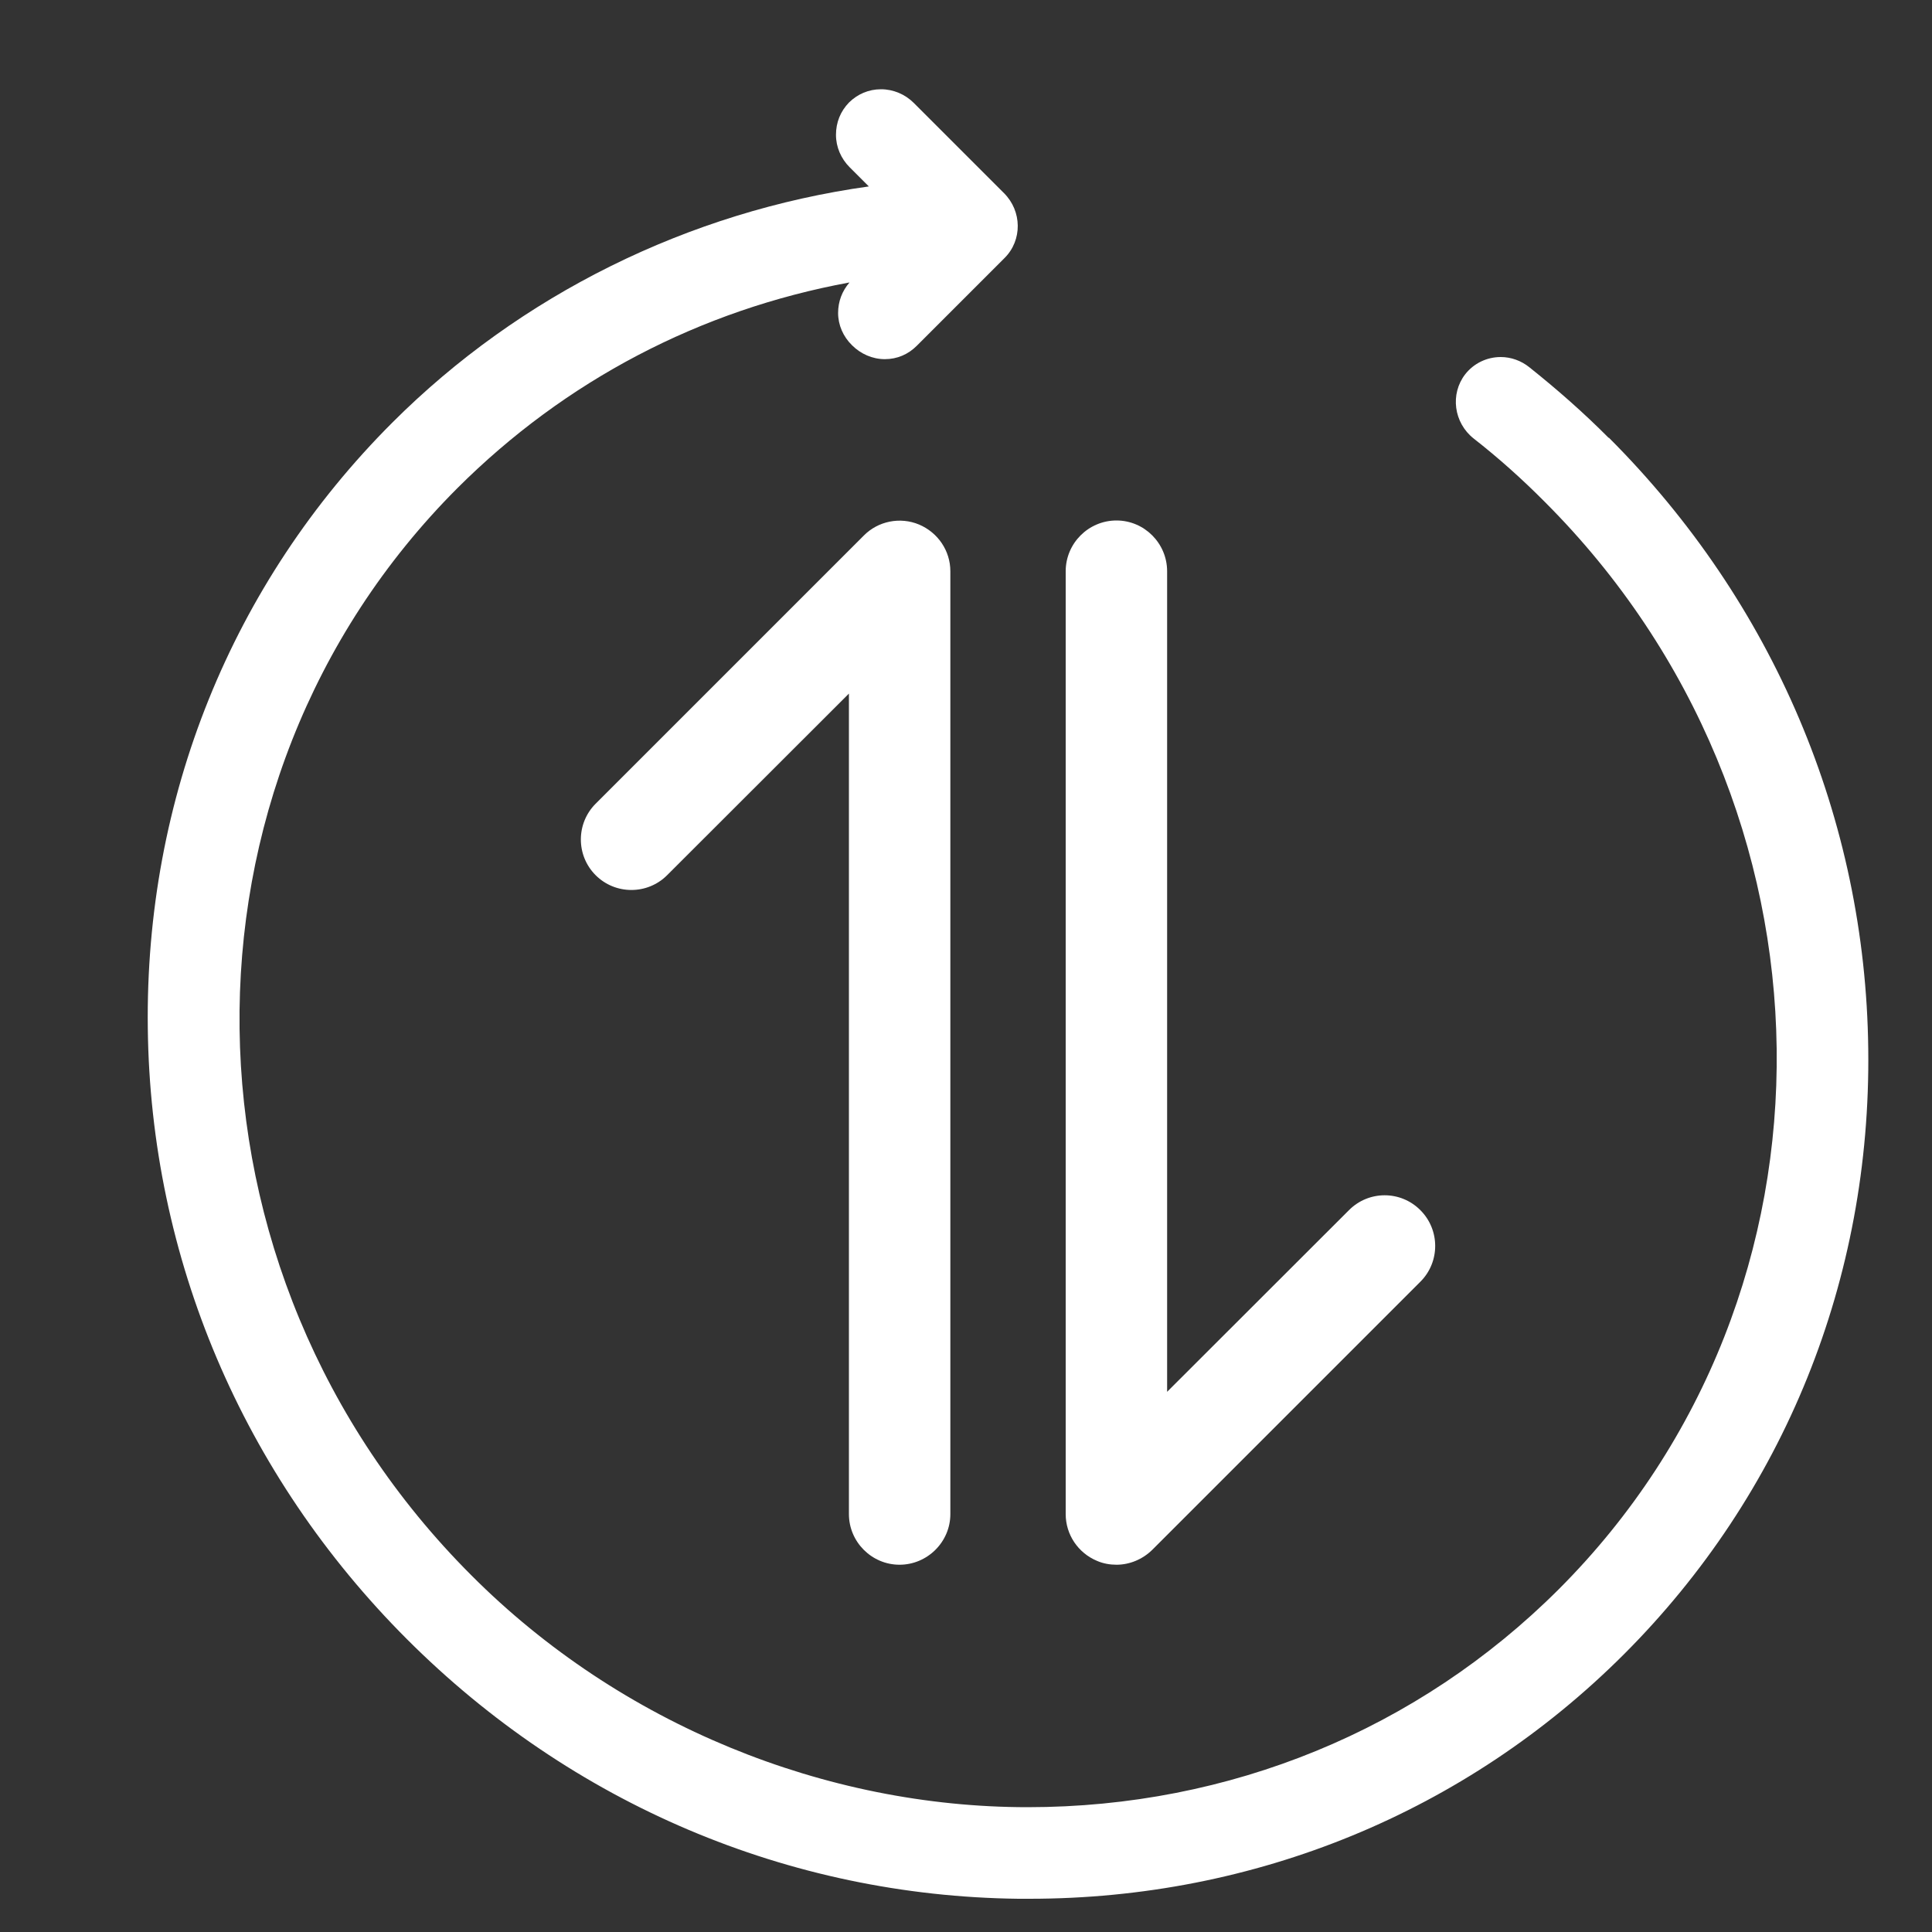
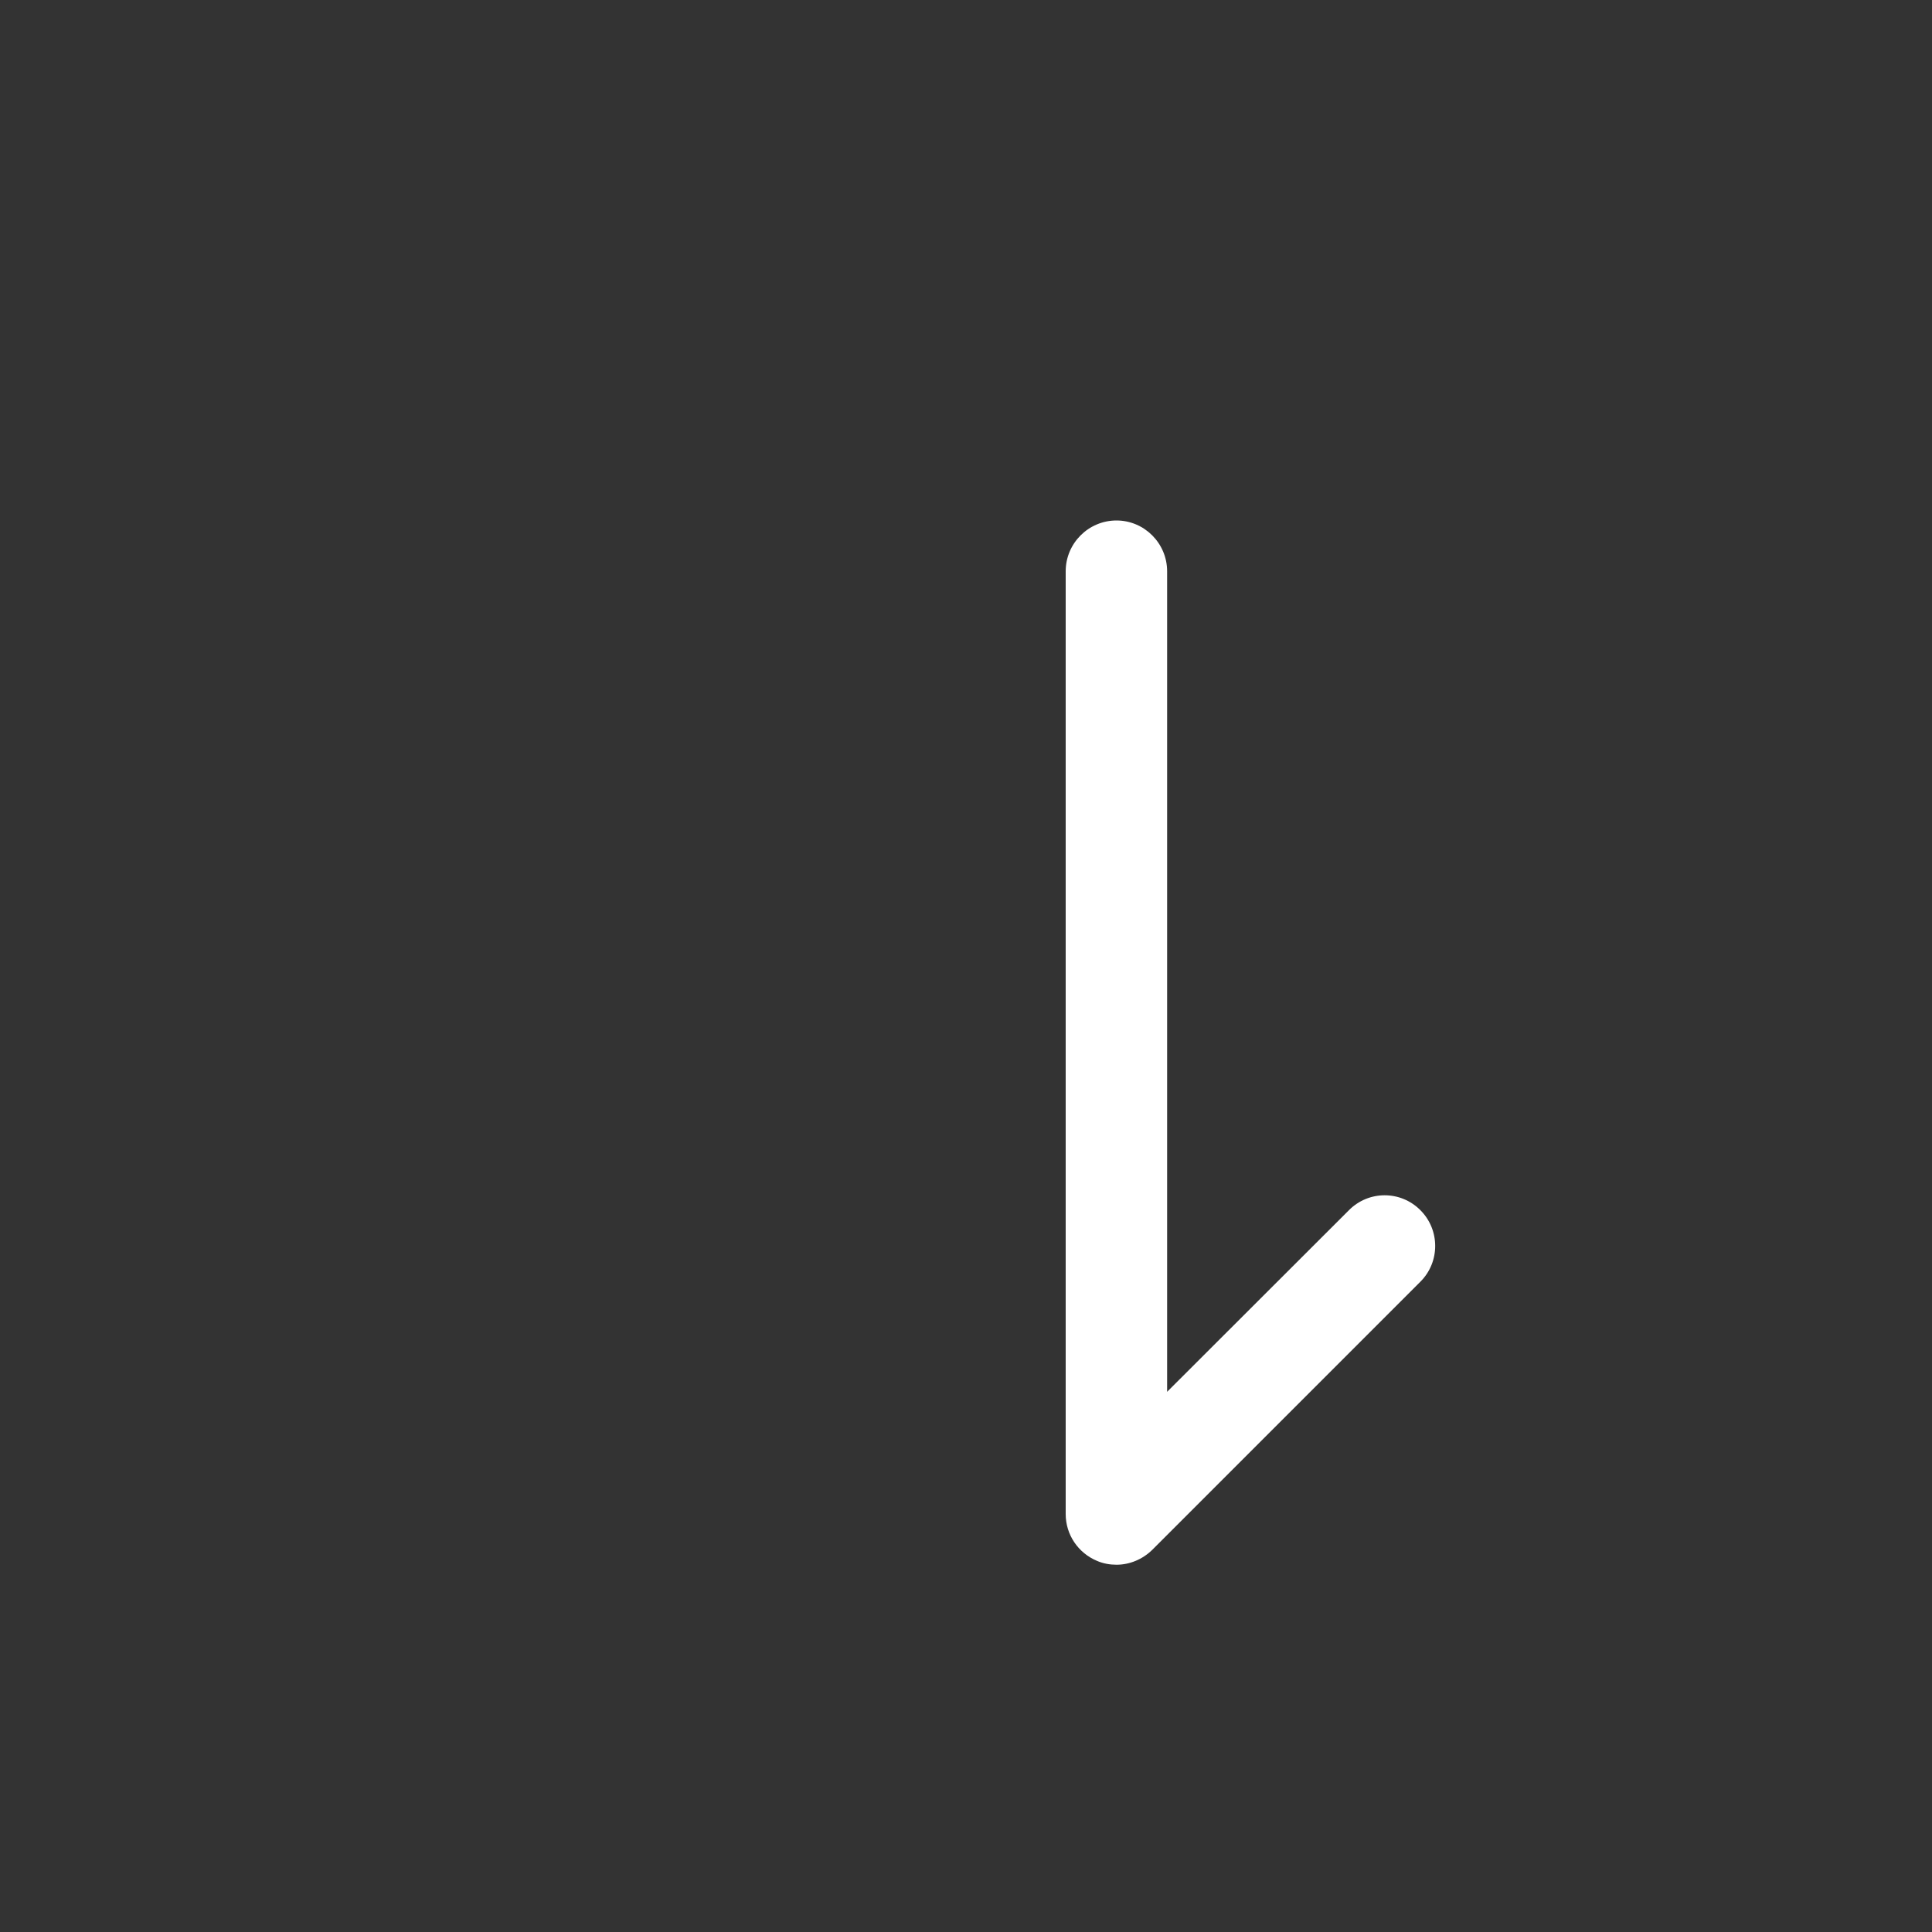
<svg xmlns="http://www.w3.org/2000/svg" width="10" height="10" viewBox="0 0 10 10" fill="none">
  <rect x="0" y="0" width="10" height="10" fill="#333333" stroke="none" />
-   <path d="M8.327 2.267C8.198 2.137 8.059 2.015 7.916 1.901C7.874 1.867 7.821 1.848 7.768 1.848C7.695 1.848 7.628 1.881 7.584 1.937C7.505 2.039 7.524 2.188 7.628 2.27C7.756 2.37 7.88 2.481 7.996 2.598C9.568 4.17 9.6 6.694 8.068 8.226C7.34 8.953 6.365 9.354 5.319 9.354C4.274 9.354 3.213 8.929 2.44 8.154C0.868 6.583 0.836 4.059 2.368 2.526C2.925 1.97 3.624 1.604 4.397 1.462C4.359 1.506 4.338 1.56 4.338 1.62C4.338 1.682 4.364 1.742 4.41 1.787C4.455 1.832 4.516 1.859 4.58 1.859C4.644 1.859 4.701 1.834 4.745 1.79L5.2 1.335C5.292 1.243 5.29 1.093 5.197 1L4.73 0.533C4.685 0.488 4.624 0.462 4.56 0.462C4.496 0.462 4.439 0.487 4.395 0.53C4.35 0.576 4.327 0.634 4.327 0.698C4.327 0.761 4.353 0.821 4.398 0.866L4.497 0.965C3.564 1.095 2.692 1.526 2.03 2.188C1.199 3.019 0.75 4.132 0.765 5.322C0.779 6.511 1.256 7.634 2.107 8.485C2.959 9.337 4.083 9.814 5.271 9.828C5.29 9.828 5.309 9.828 5.328 9.828C6.496 9.828 7.588 9.379 8.405 8.563C9.236 7.732 9.685 6.619 9.67 5.429C9.656 4.24 9.179 3.117 8.327 2.265V2.267Z" fill="white" />
-   <path d="M4.656 8.099C4.512 8.099 4.394 7.981 4.394 7.837V3.59L3.453 4.53C3.351 4.632 3.185 4.632 3.083 4.53C2.981 4.428 2.981 4.262 3.083 4.16L4.471 2.772C4.545 2.697 4.659 2.674 4.757 2.715C4.854 2.756 4.919 2.85 4.919 2.957V7.837C4.919 7.981 4.8 8.099 4.656 8.099Z" fill="white" />
  <path d="M5.779 8.099C5.745 8.099 5.71 8.093 5.678 8.079C5.58 8.038 5.516 7.943 5.516 7.837V2.957C5.516 2.812 5.634 2.694 5.779 2.694C5.923 2.694 6.041 2.812 6.041 2.957V7.204L6.982 6.264C7.084 6.161 7.25 6.161 7.352 6.264C7.454 6.366 7.454 6.532 7.352 6.634L5.964 8.022C5.914 8.071 5.847 8.099 5.779 8.099Z" fill="white" />
</svg>